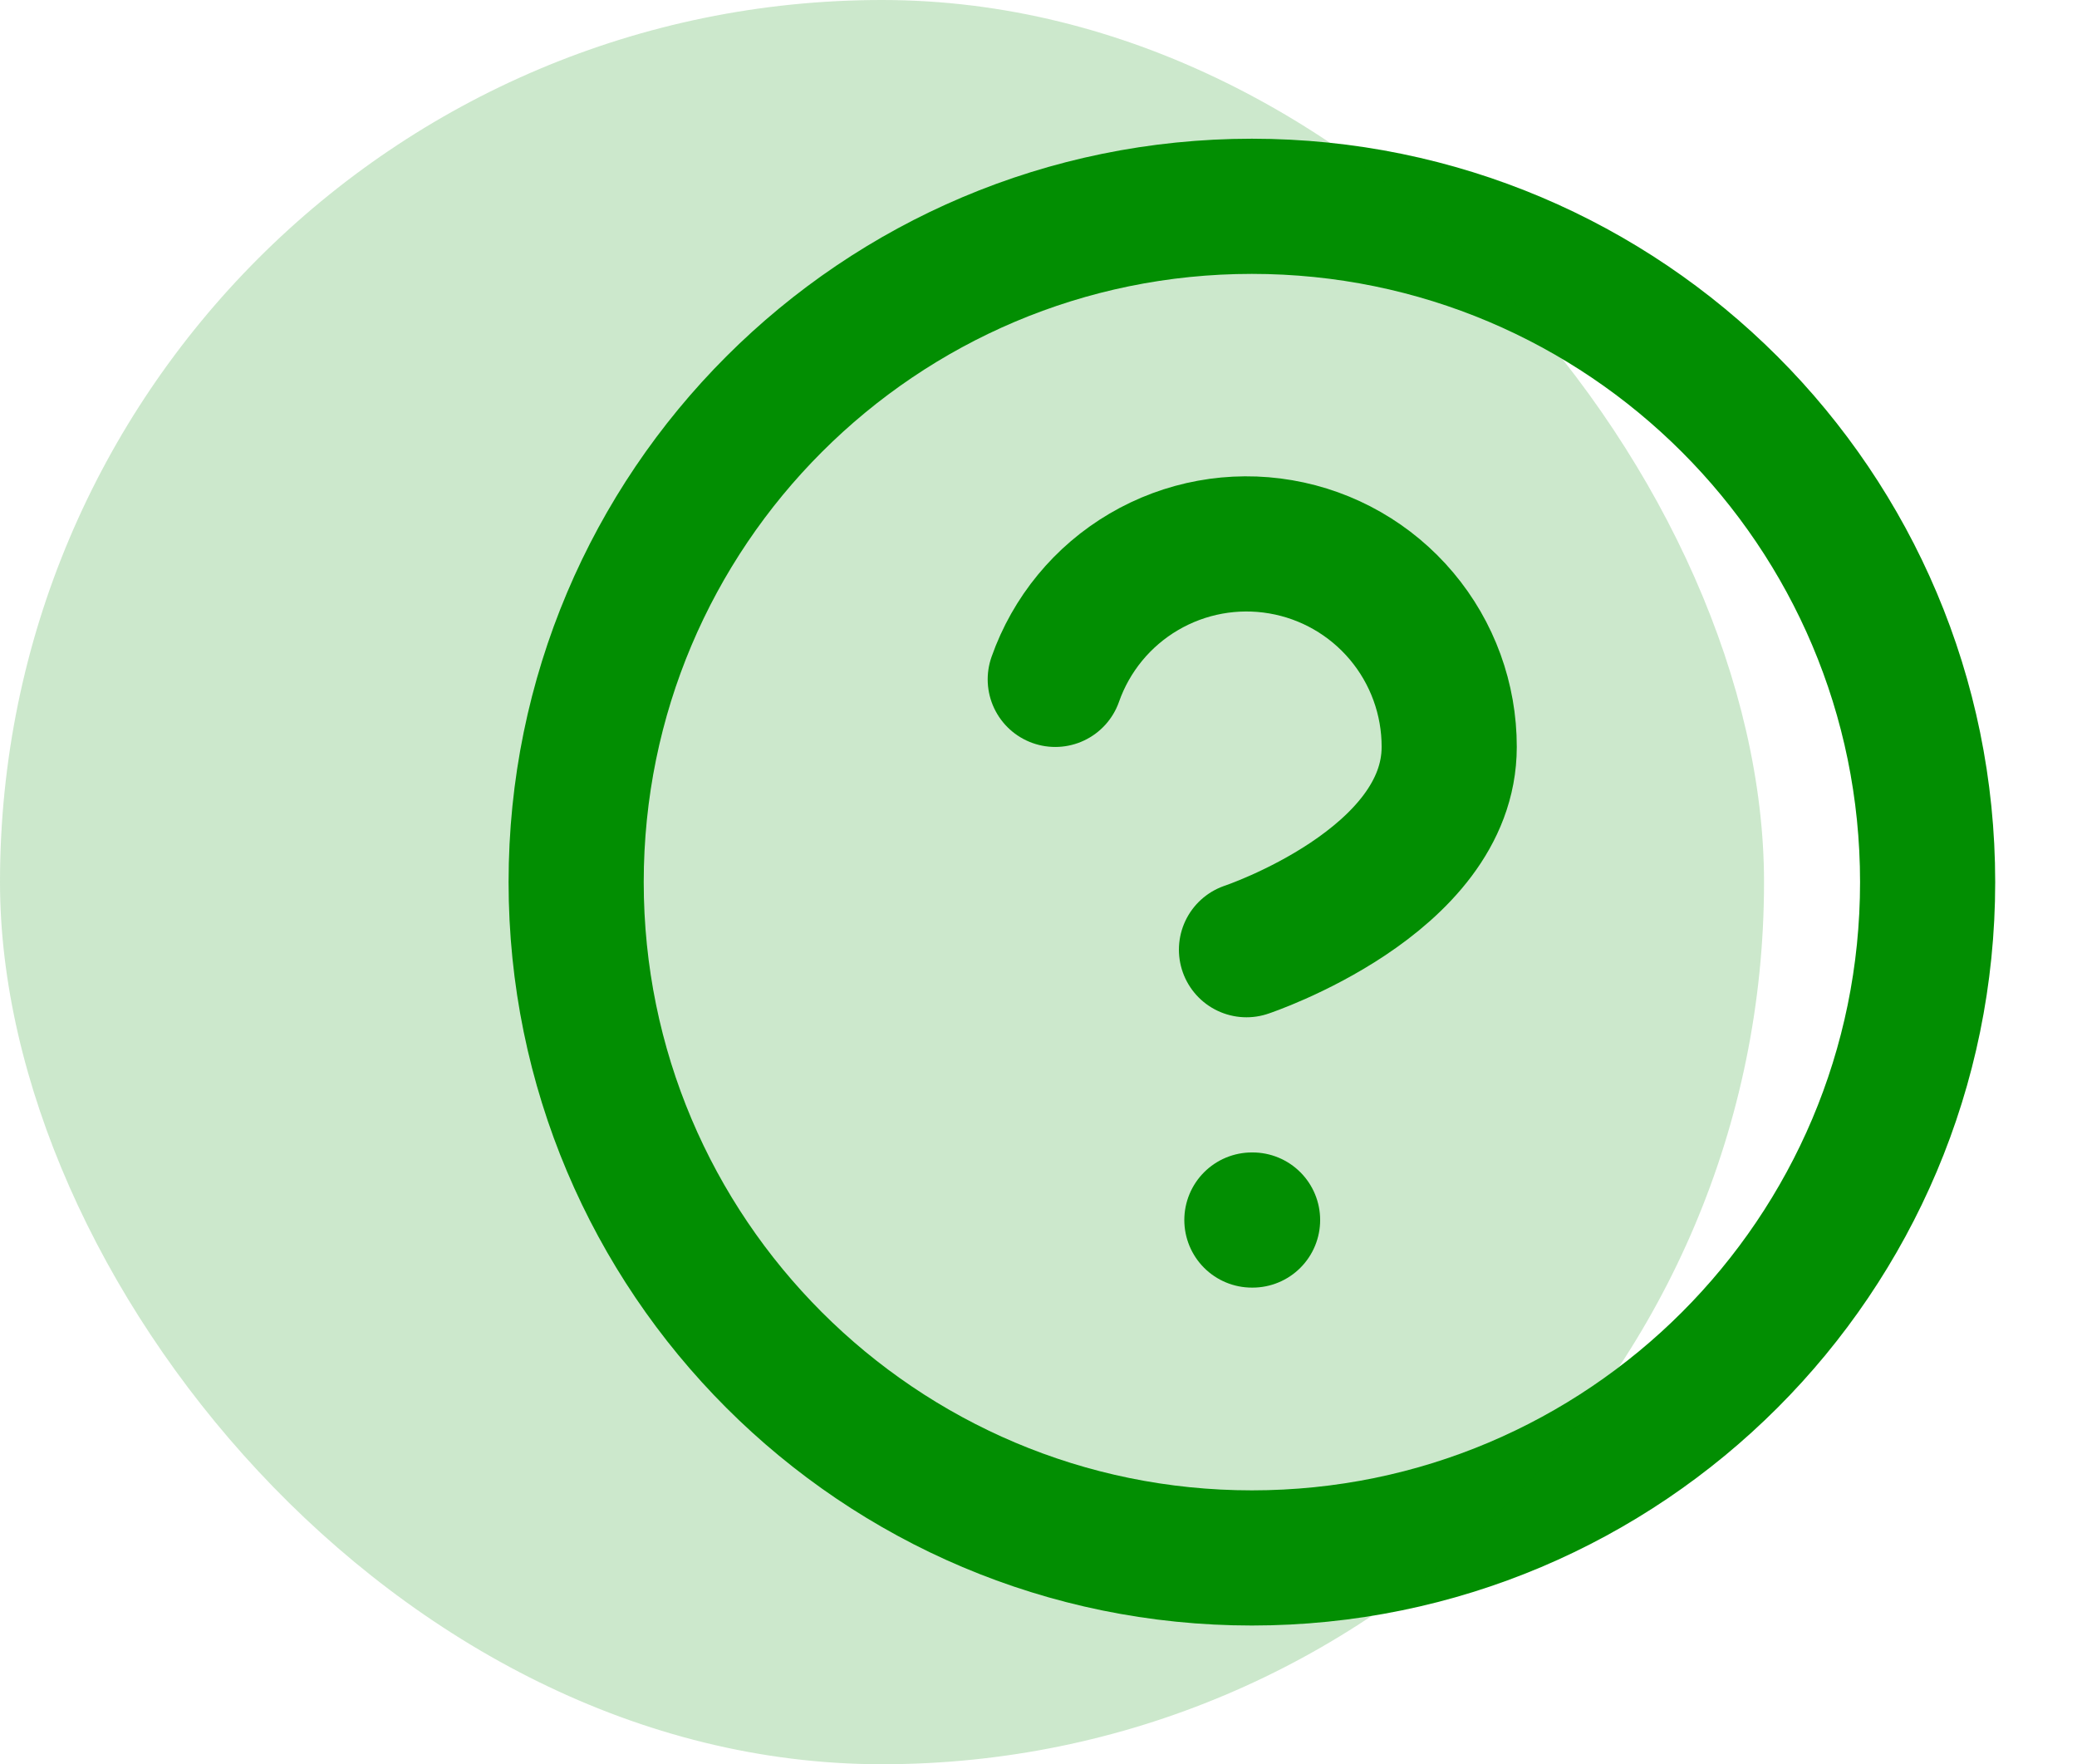
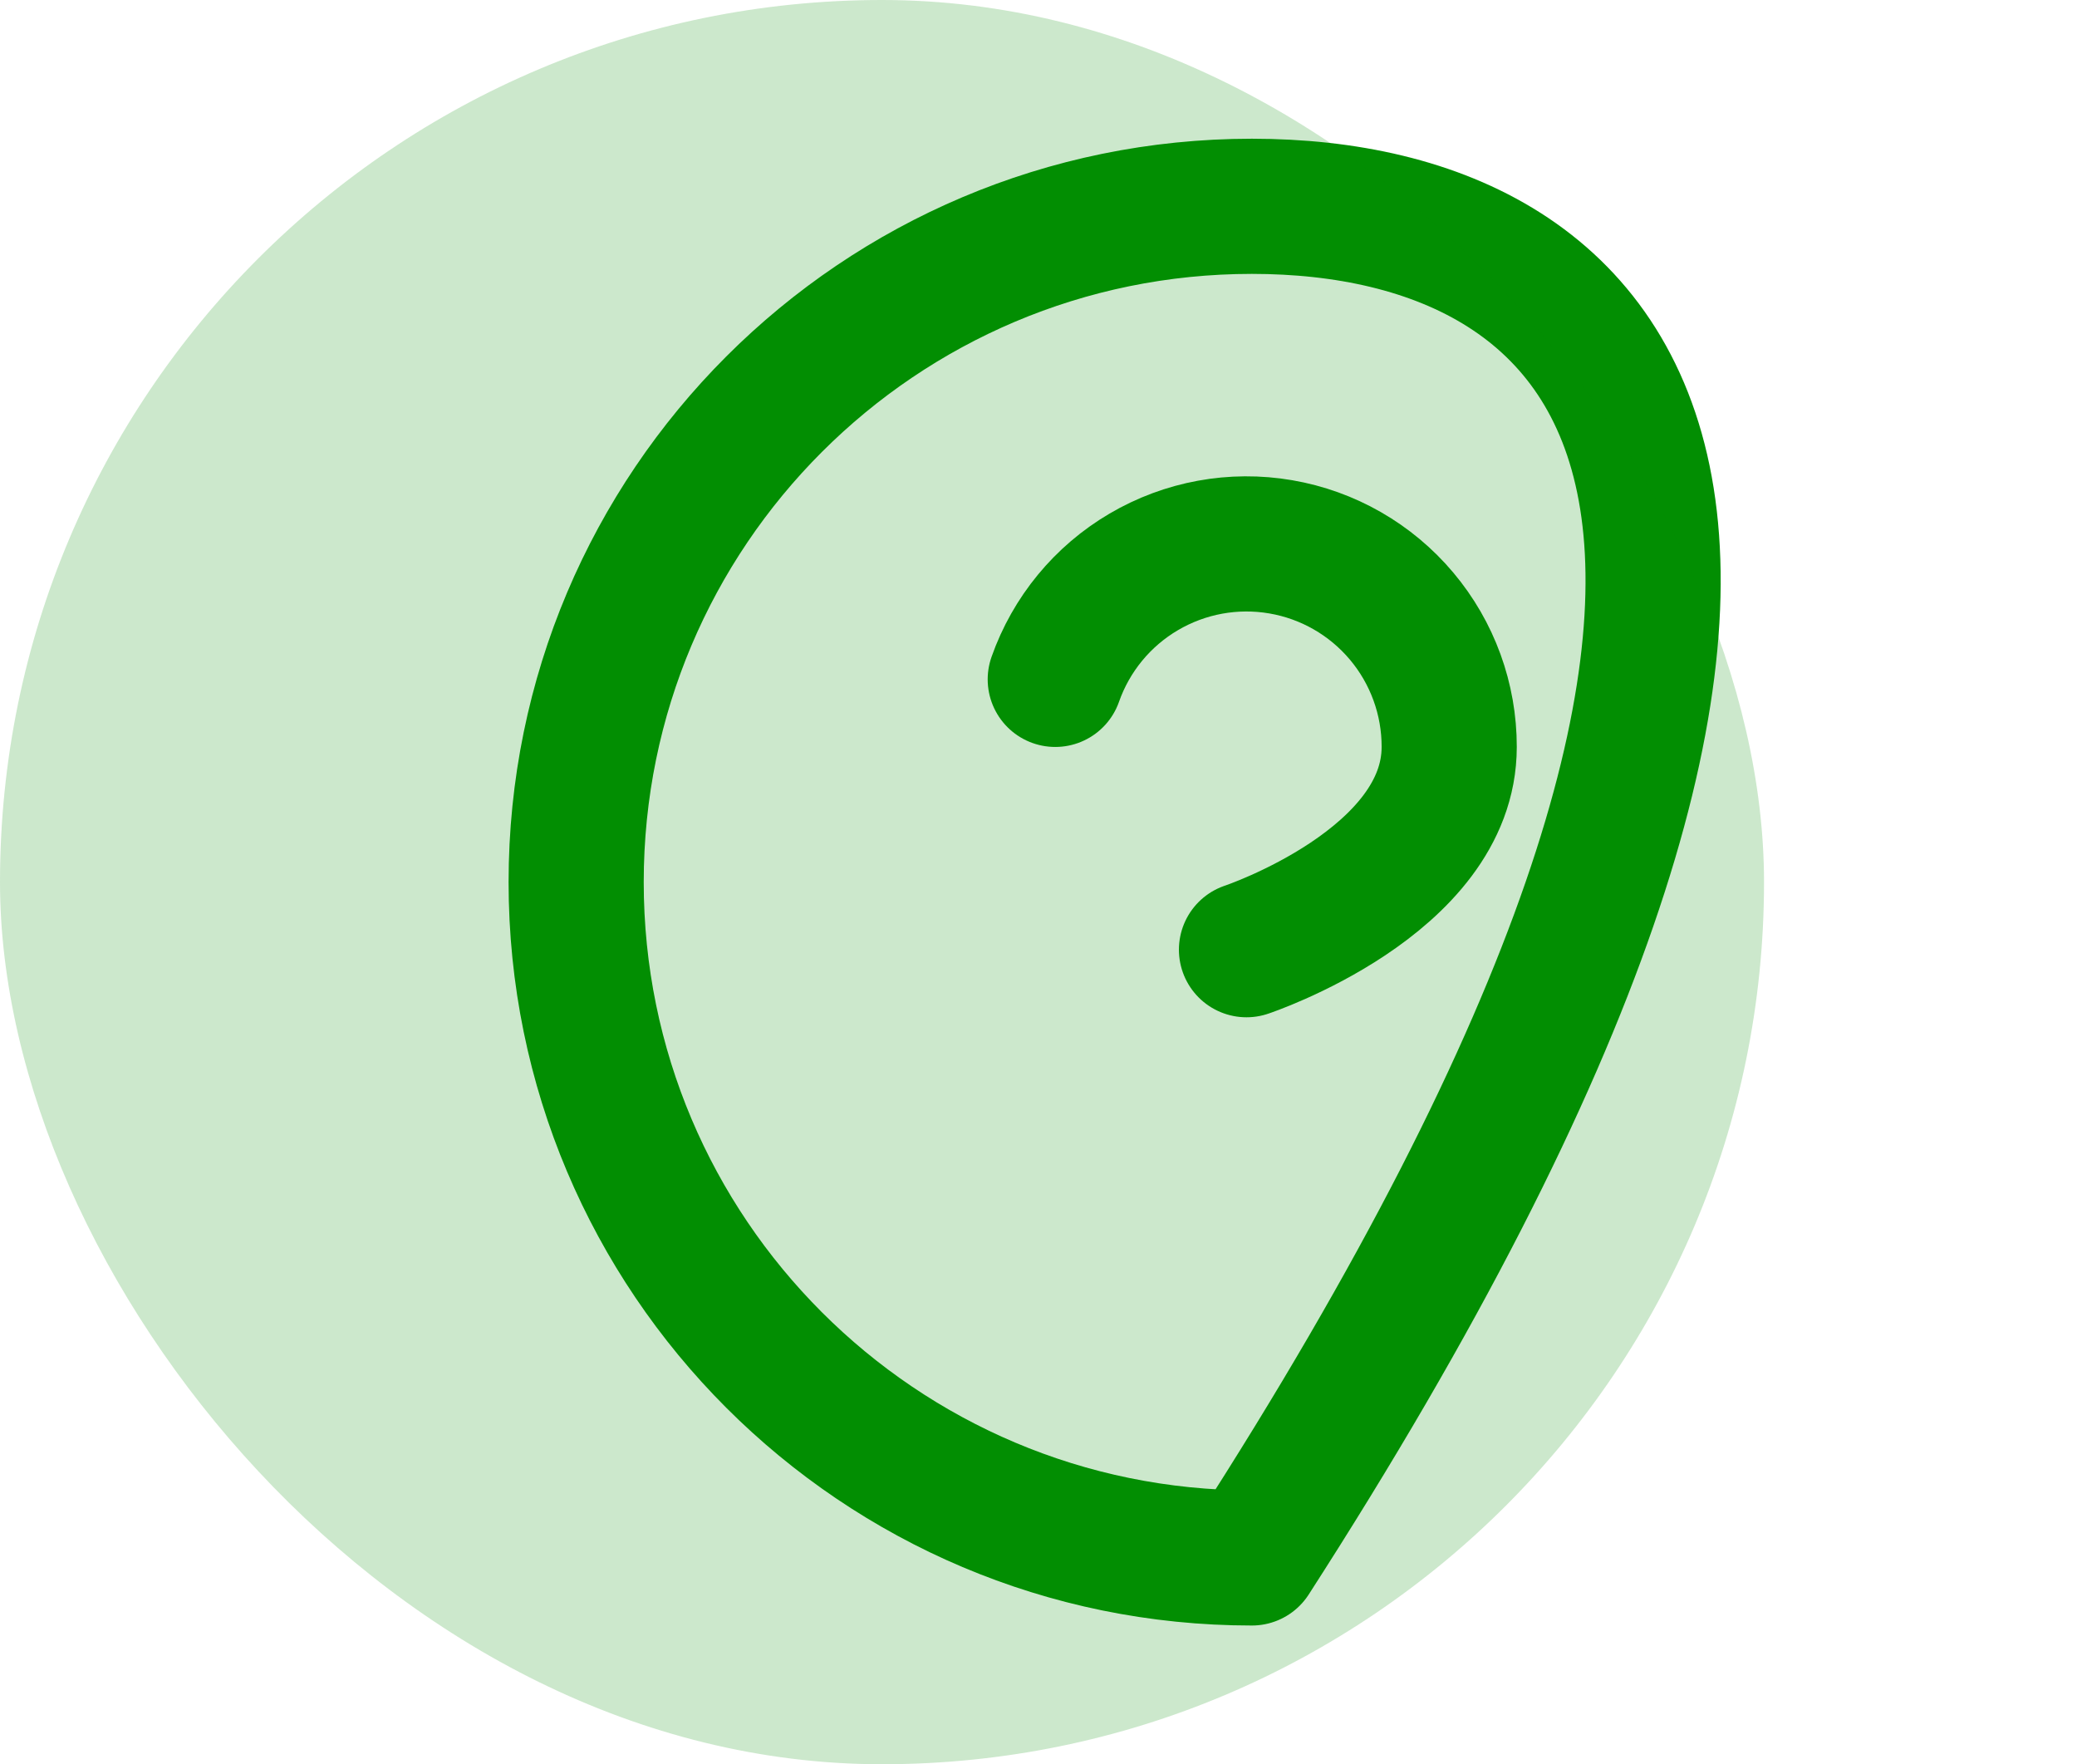
<svg xmlns="http://www.w3.org/2000/svg" width="73" height="62" viewBox="0 0 73 62" fill="none">
-   <path d="M44 54.75C57.117 54.75 67.75 44.117 67.75 31C67.75 17.883 57.117 7.25 44 7.25C30.883 7.25 20.25 17.883 20.25 31C20.25 44.117 30.883 54.75 44 54.75Z" stroke="#028E02" stroke-width="4.75" stroke-linecap="round" stroke-linejoin="round" />
+   <path d="M44 54.75C67.75 17.883 57.117 7.25 44 7.25C30.883 7.25 20.25 17.883 20.25 31C20.25 44.117 30.883 54.75 44 54.75Z" stroke="#028E02" stroke-width="4.75" stroke-linecap="round" stroke-linejoin="round" />
  <path d="M37.089 23.875C37.647 22.288 38.749 20.949 40.2 20.097C41.651 19.244 43.356 18.932 45.015 19.217C46.673 19.501 48.177 20.363 49.261 21.651C50.344 22.938 50.938 24.567 50.935 26.25C50.935 31 43.81 33.375 43.81 33.375" stroke="#028E02" stroke-width="4.75" stroke-linecap="round" stroke-linejoin="round" />
-   <path d="M44 42.875H44.024" stroke="#028E02" stroke-width="4.75" stroke-linecap="round" stroke-linejoin="round" />
  <rect opacity="0.2" width="62" height="62" rx="31" fill="#028E02" />
</svg>